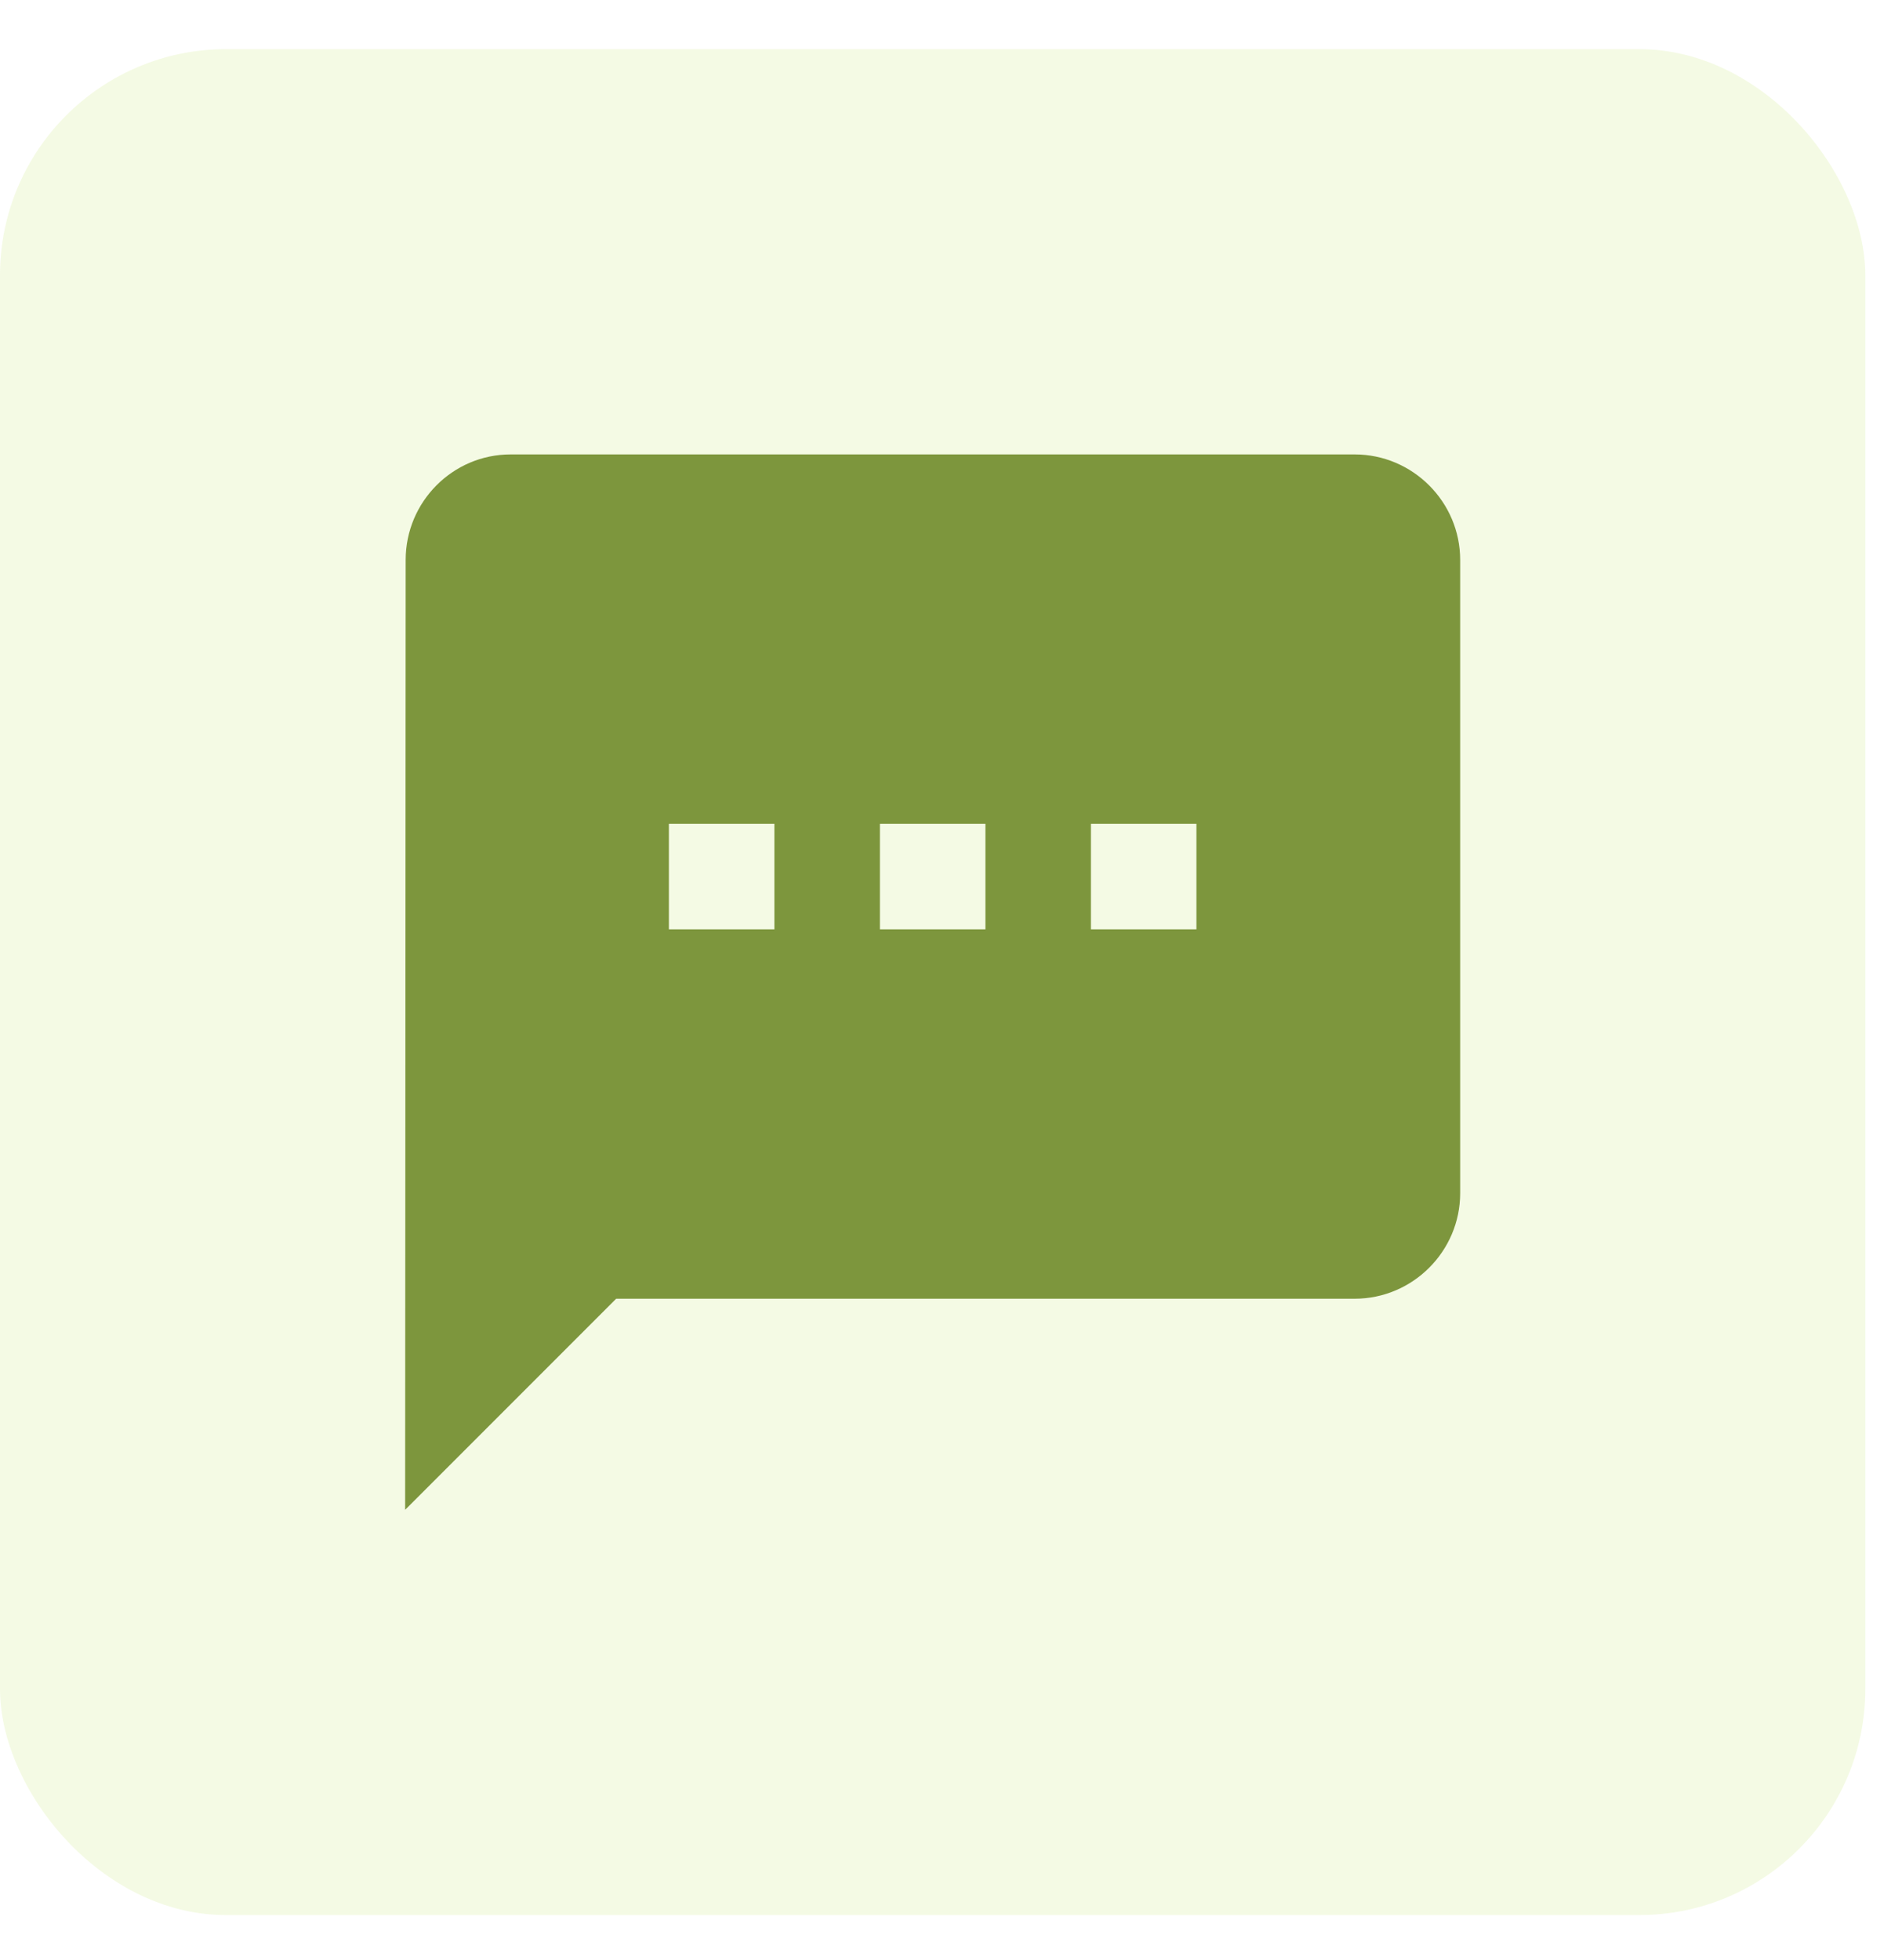
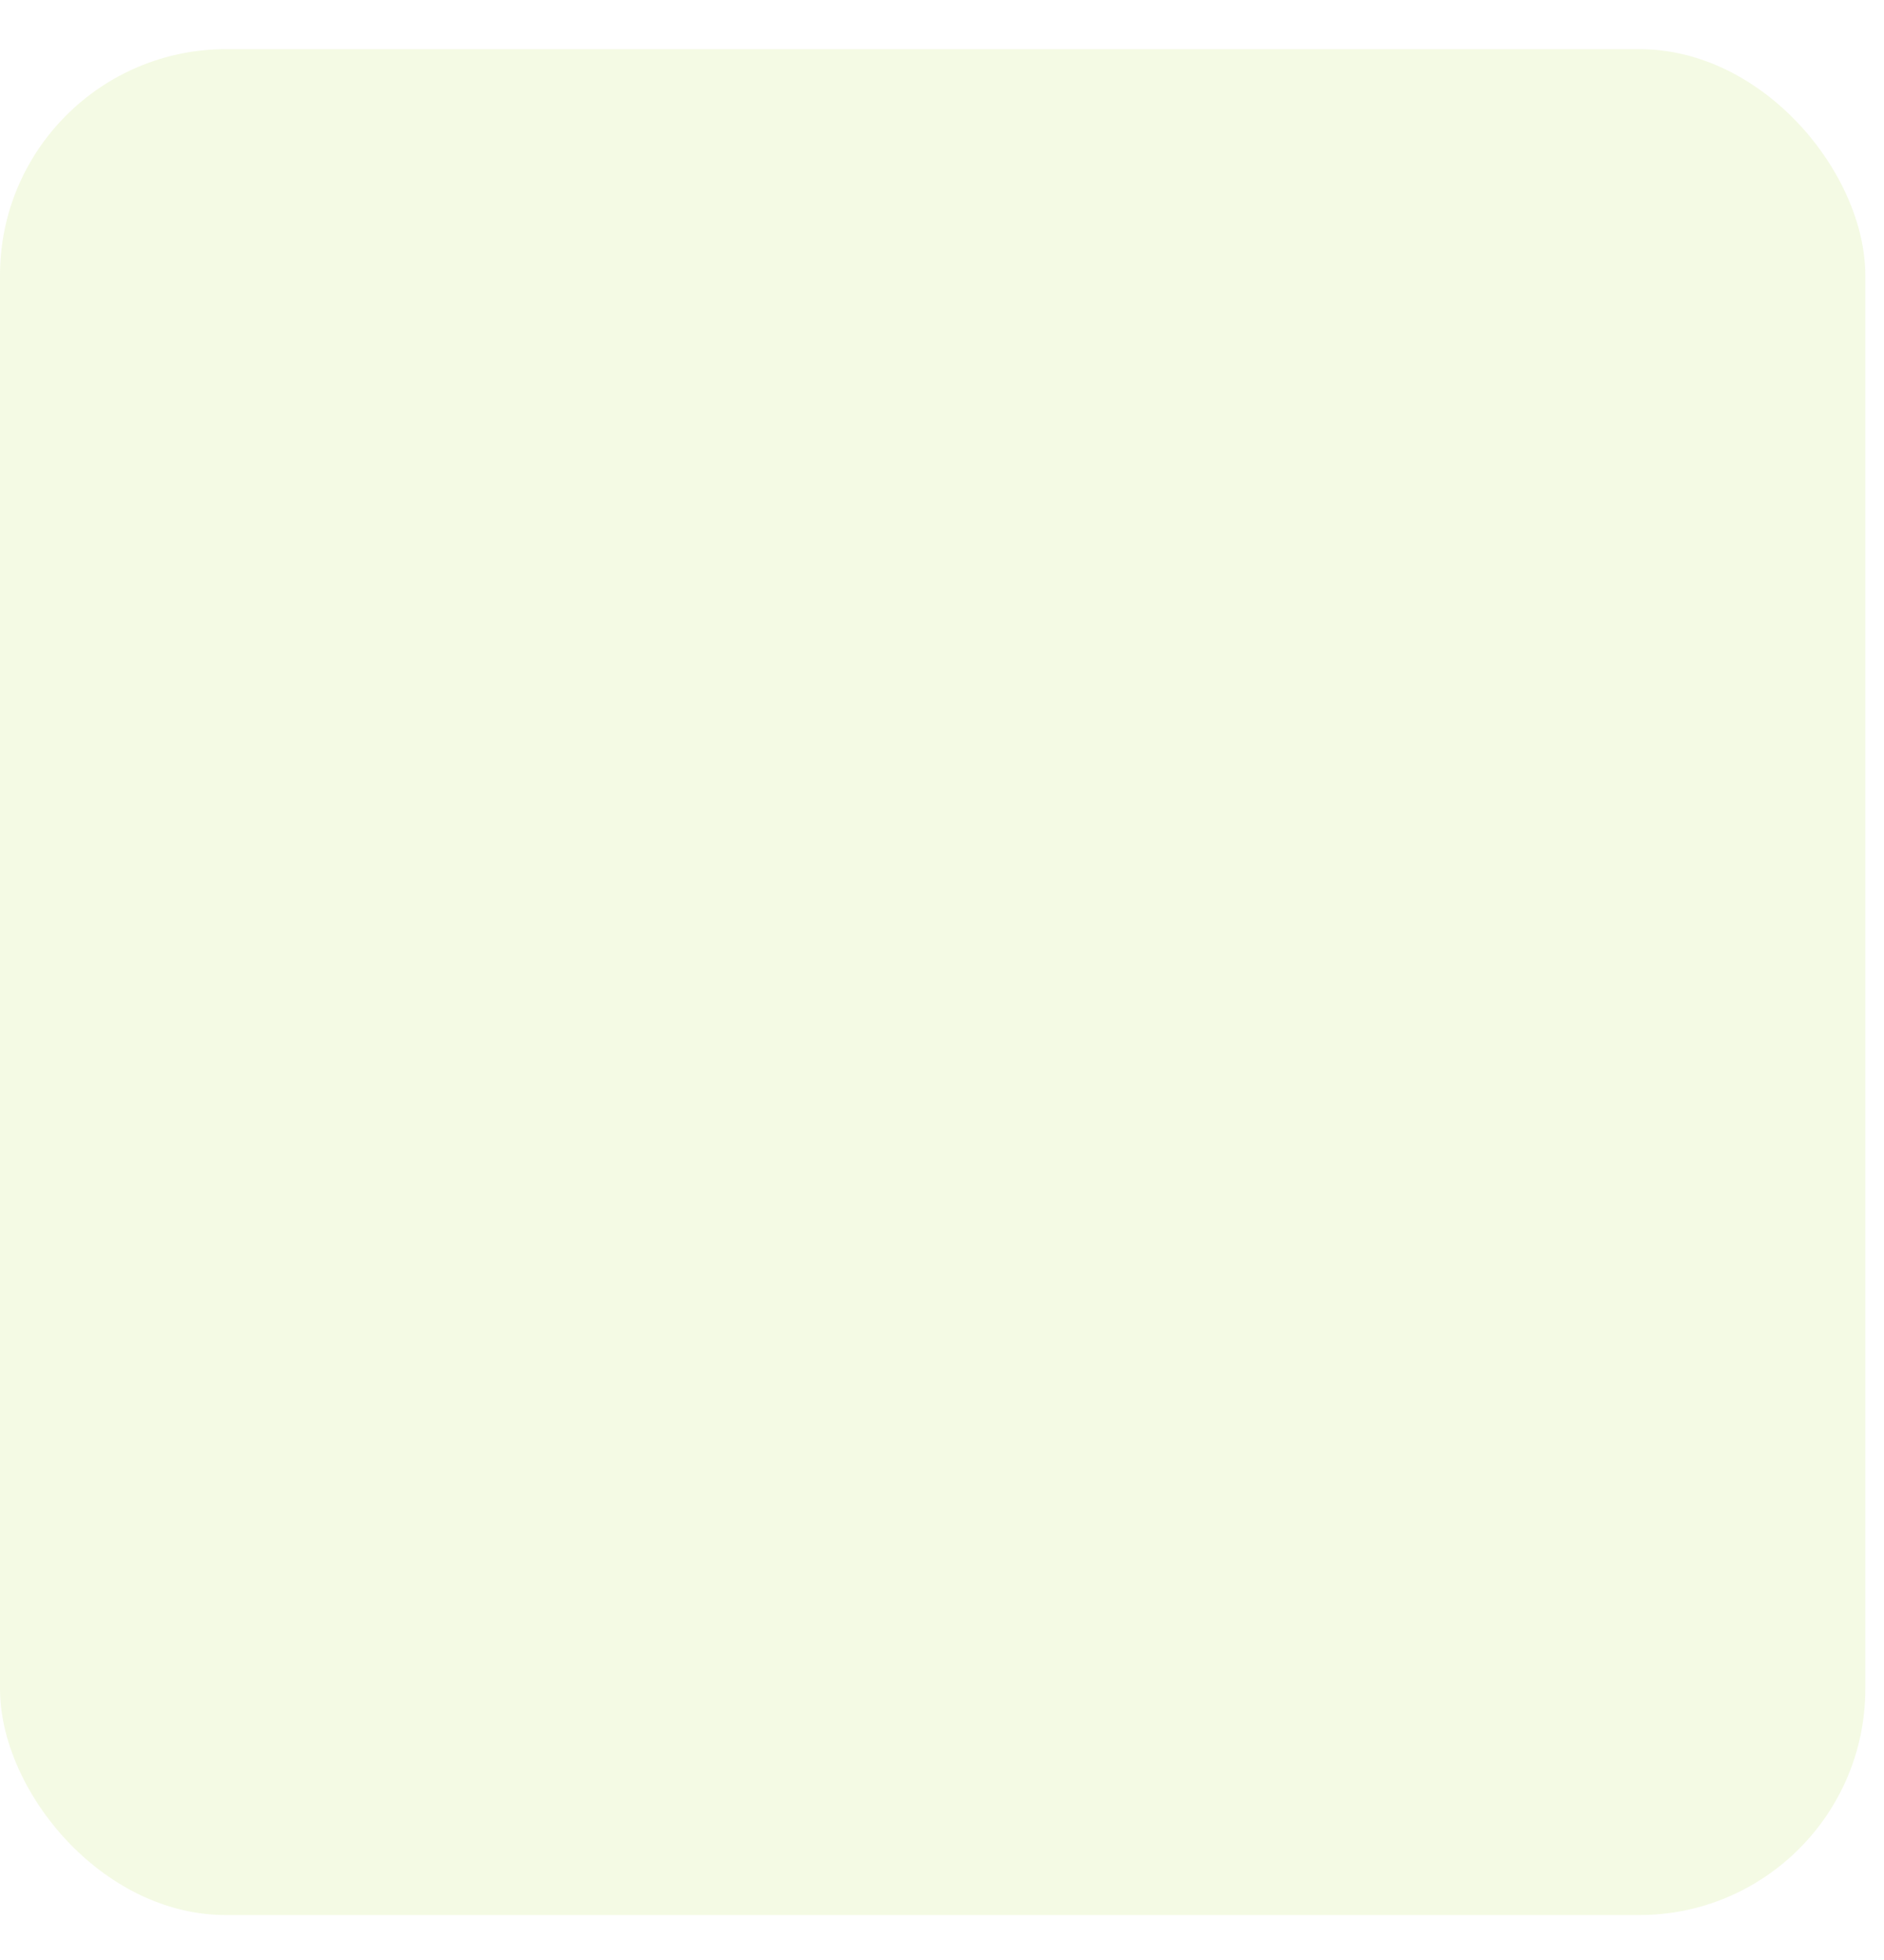
<svg xmlns="http://www.w3.org/2000/svg" width="25" height="26" viewBox="0 0 25 26" fill="none">
  <rect y="0.652" width="24.752" height="24.752" rx="3" fill="#BDE25F" fill-opacity="0.17" />
-   <path d="M17.976 6.028H6.776C6.006 6.028 5.383 6.658 5.383 7.428L5.376 20.028L8.176 17.228H17.976C18.746 17.228 19.376 16.598 19.376 15.828V7.428C19.376 6.658 18.746 6.028 17.976 6.028ZM10.276 12.328H8.876V10.928H10.276V12.328ZM13.076 12.328H11.676V10.928H13.076V12.328ZM15.876 12.328H14.476V10.928H15.876V12.328Z" fill="#7D963D" />
</svg>